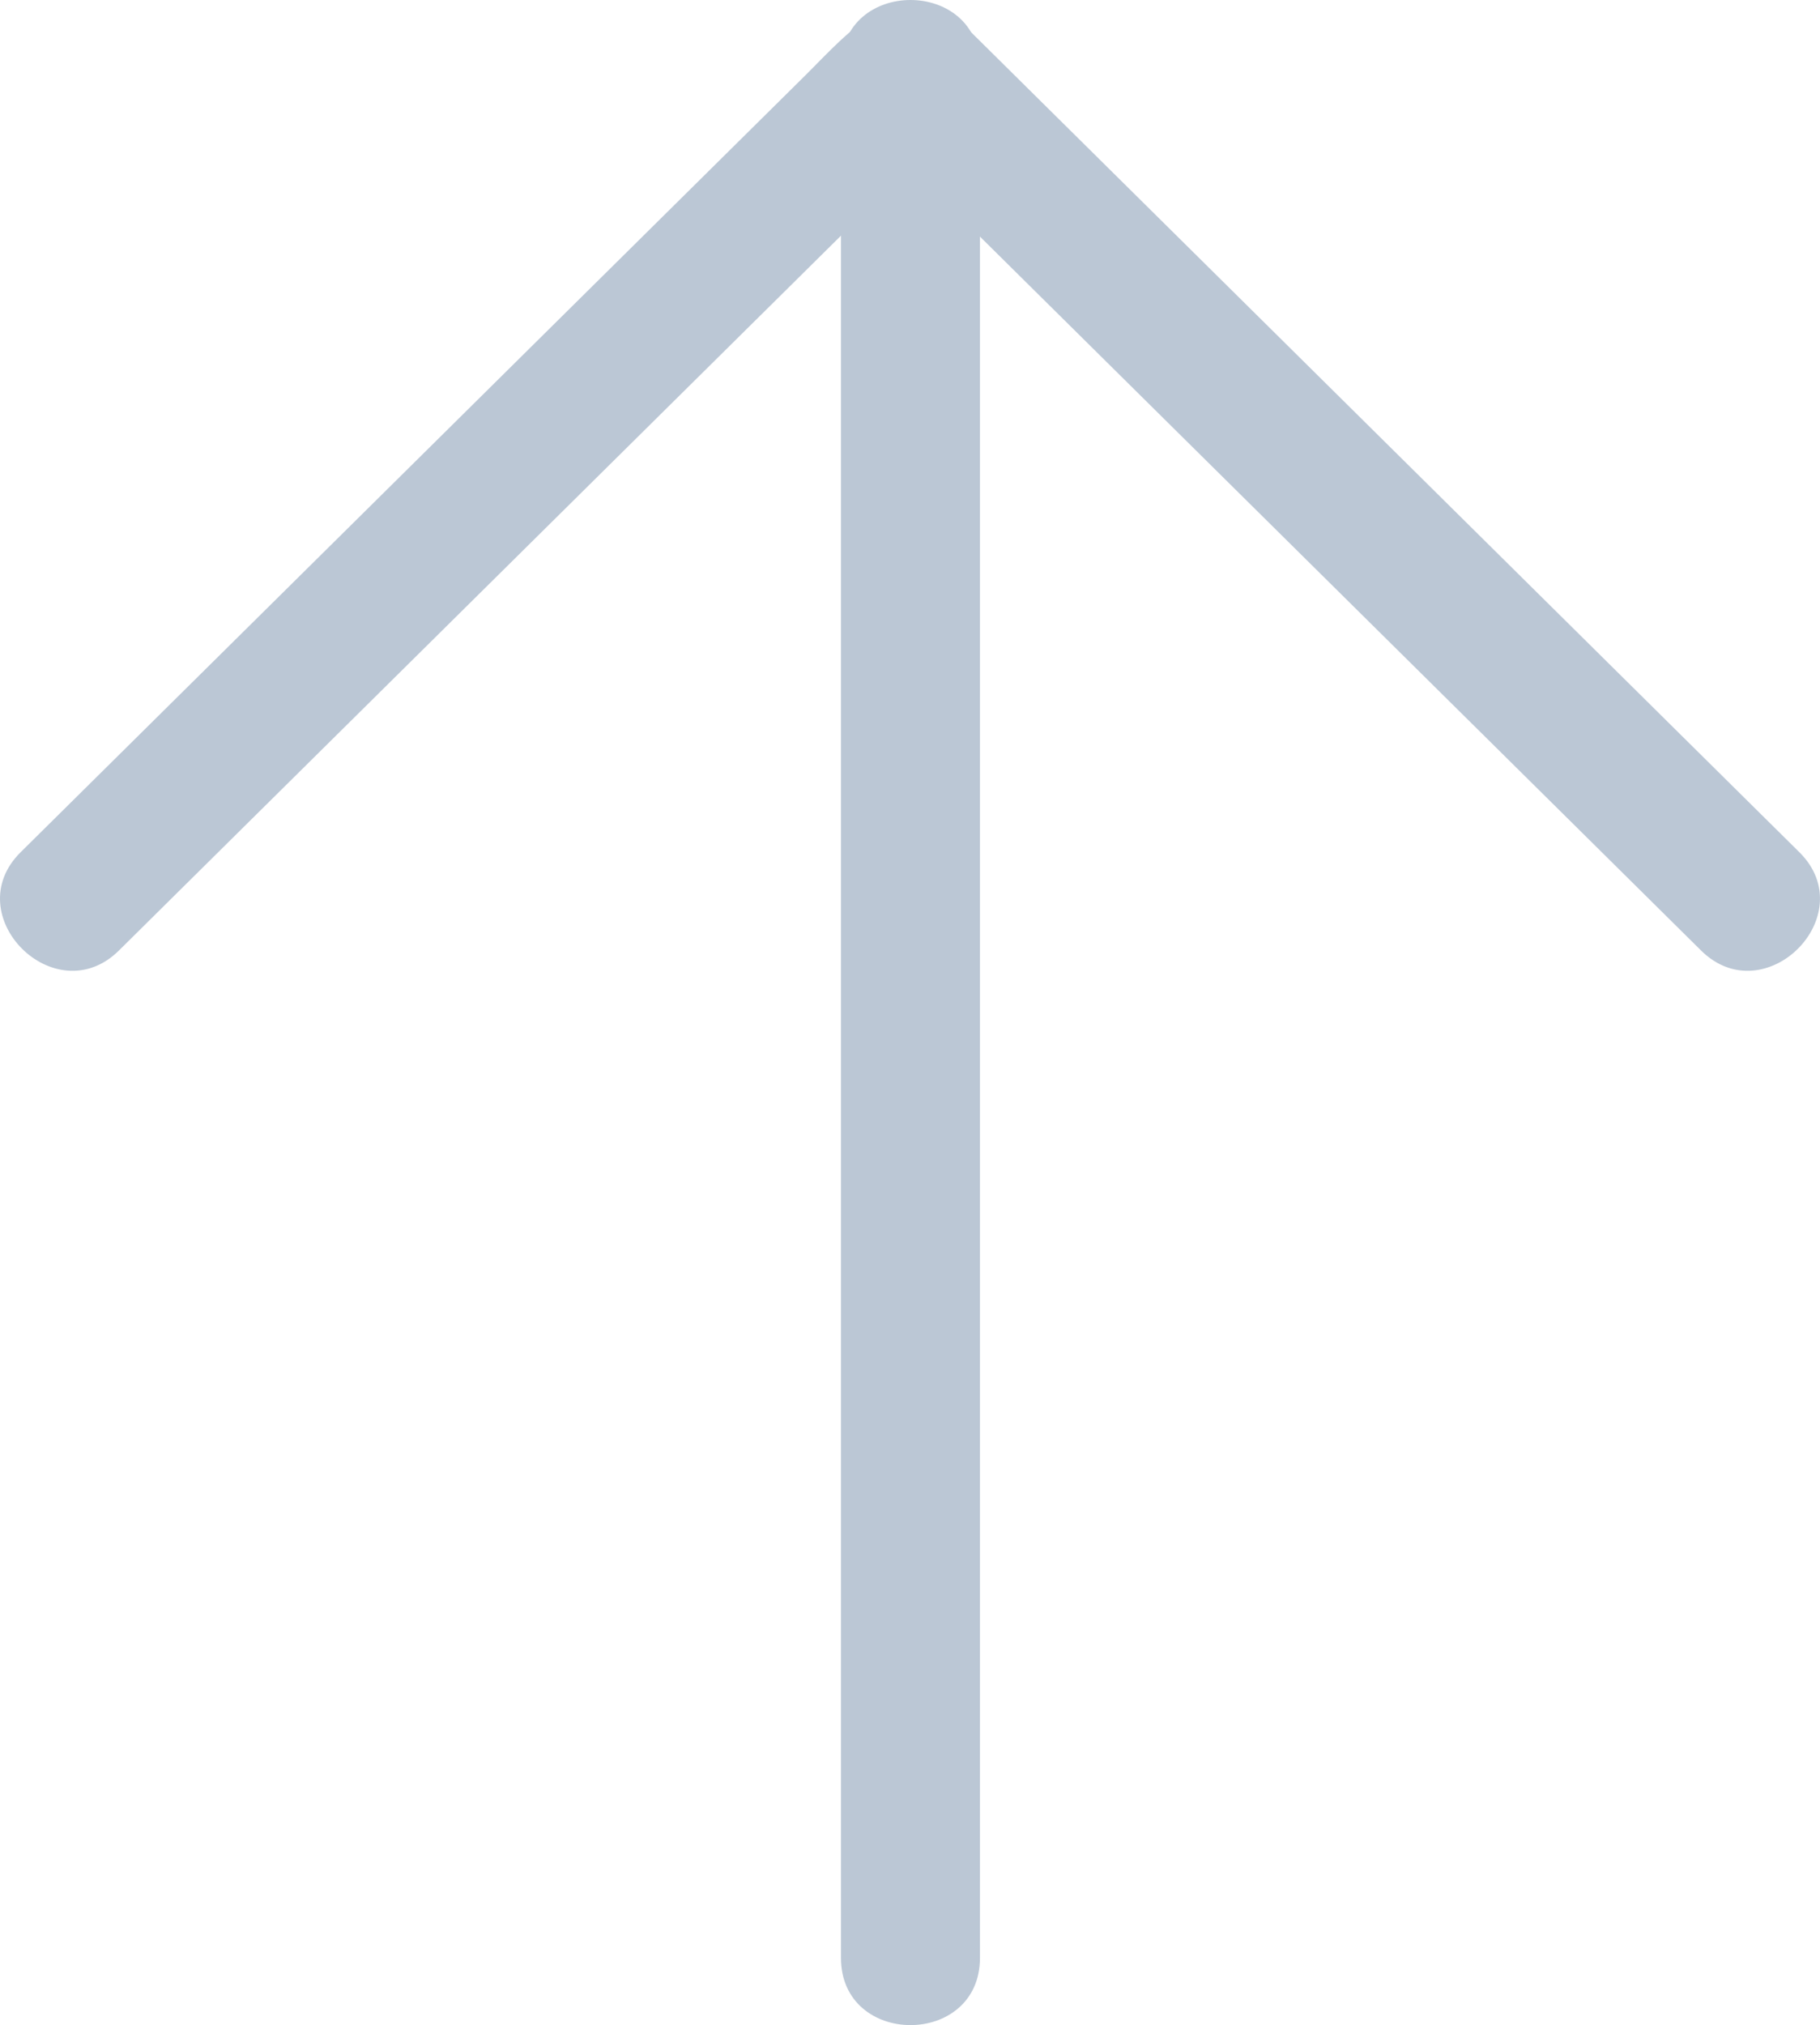
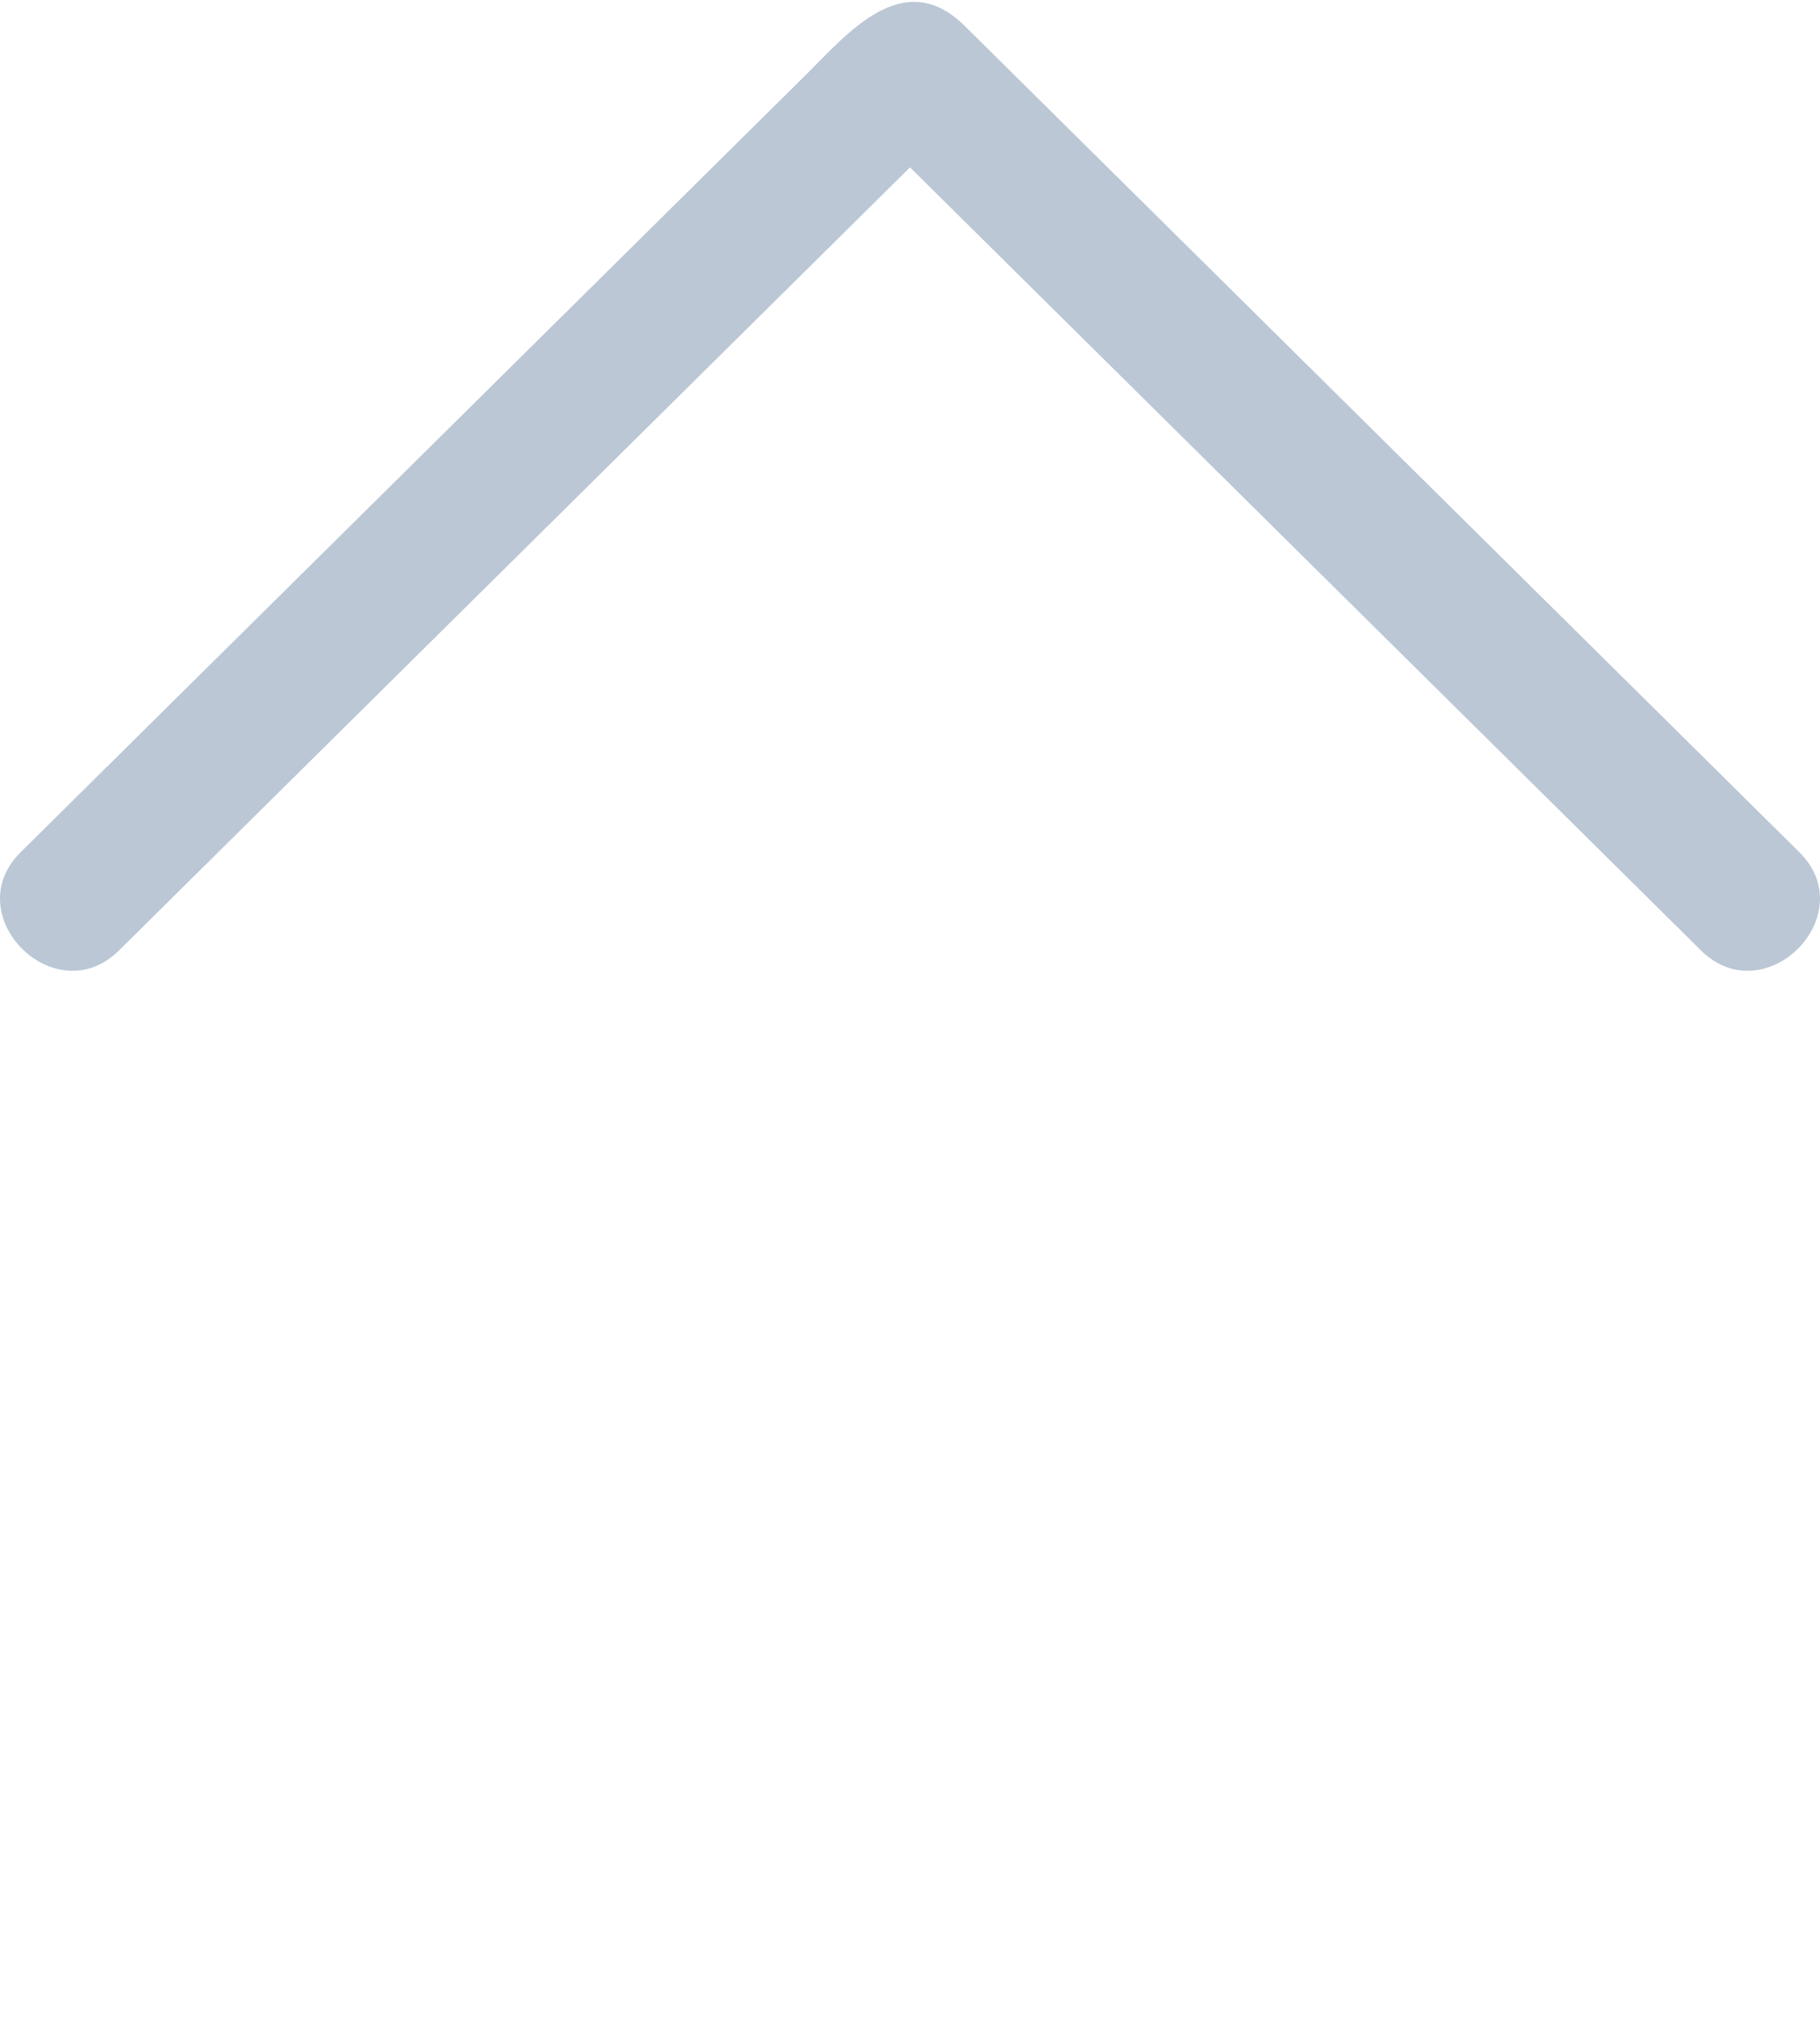
<svg xmlns="http://www.w3.org/2000/svg" version="1.1" x="0px" y="0px" width="261.894px" height="291.346px" viewBox="0 0 261.894 291.346" enable-background="new 0 0 261.894 291.346" xml:space="preserve">
  <g>
    <g>
      <g>
        <path fill="#bbc7d5" d="M17.117,136.744c35.401-35.04,70.802-70.08,106.203-105.119c4.662-4.615,9.324-9.229,13.987-13.845     c-1.471,0.857-2.942,1.715-4.413,2.572c0.237-0.097,0.474-0.193,0.711-0.29c-1.772,0-3.545,0-5.317,0     c0.237,0.097,0.474,0.193,0.71,0.29c-1.471-0.857-2.942-1.714-4.413-2.572c35.401,35.04,70.803,70.08,106.203,105.119     c4.662,4.615,9.325,9.229,13.987,13.845c9.172,9.078,23.318-5.06,14.143-14.143c-35.401-35.04-70.802-70.079-106.203-105.119     c-4.633-4.585-9.267-9.171-13.899-13.757c-8.842-8.752-16.934,1.182-22.917,7.104c-20.206,20-40.412,40-60.618,59.999     c-17.436,17.258-34.871,34.516-52.307,51.773C-6.201,131.685,7.945,145.822,17.117,136.744L17.117,136.744z" />
      </g>
    </g>
    <g>
      <g>
        <g>
-           <path fill="#bbc7d5" d="M121.014,9.673c0,44,0,88,0,132c0,46.563,0,93.126,0,139.69c0,0.104,0,0.206,0,0.31      c0,12.897,20,12.897,20,0c0-44,0-88,0-132.001c0-46.563,0-93.126,0-139.689c0-0.103,0-0.207,0-0.31      C141.014-3.225,121.014-3.225,121.014,9.673L121.014,9.673z" />
-         </g>
+           </g>
      </g>
    </g>
  </g>
</svg>